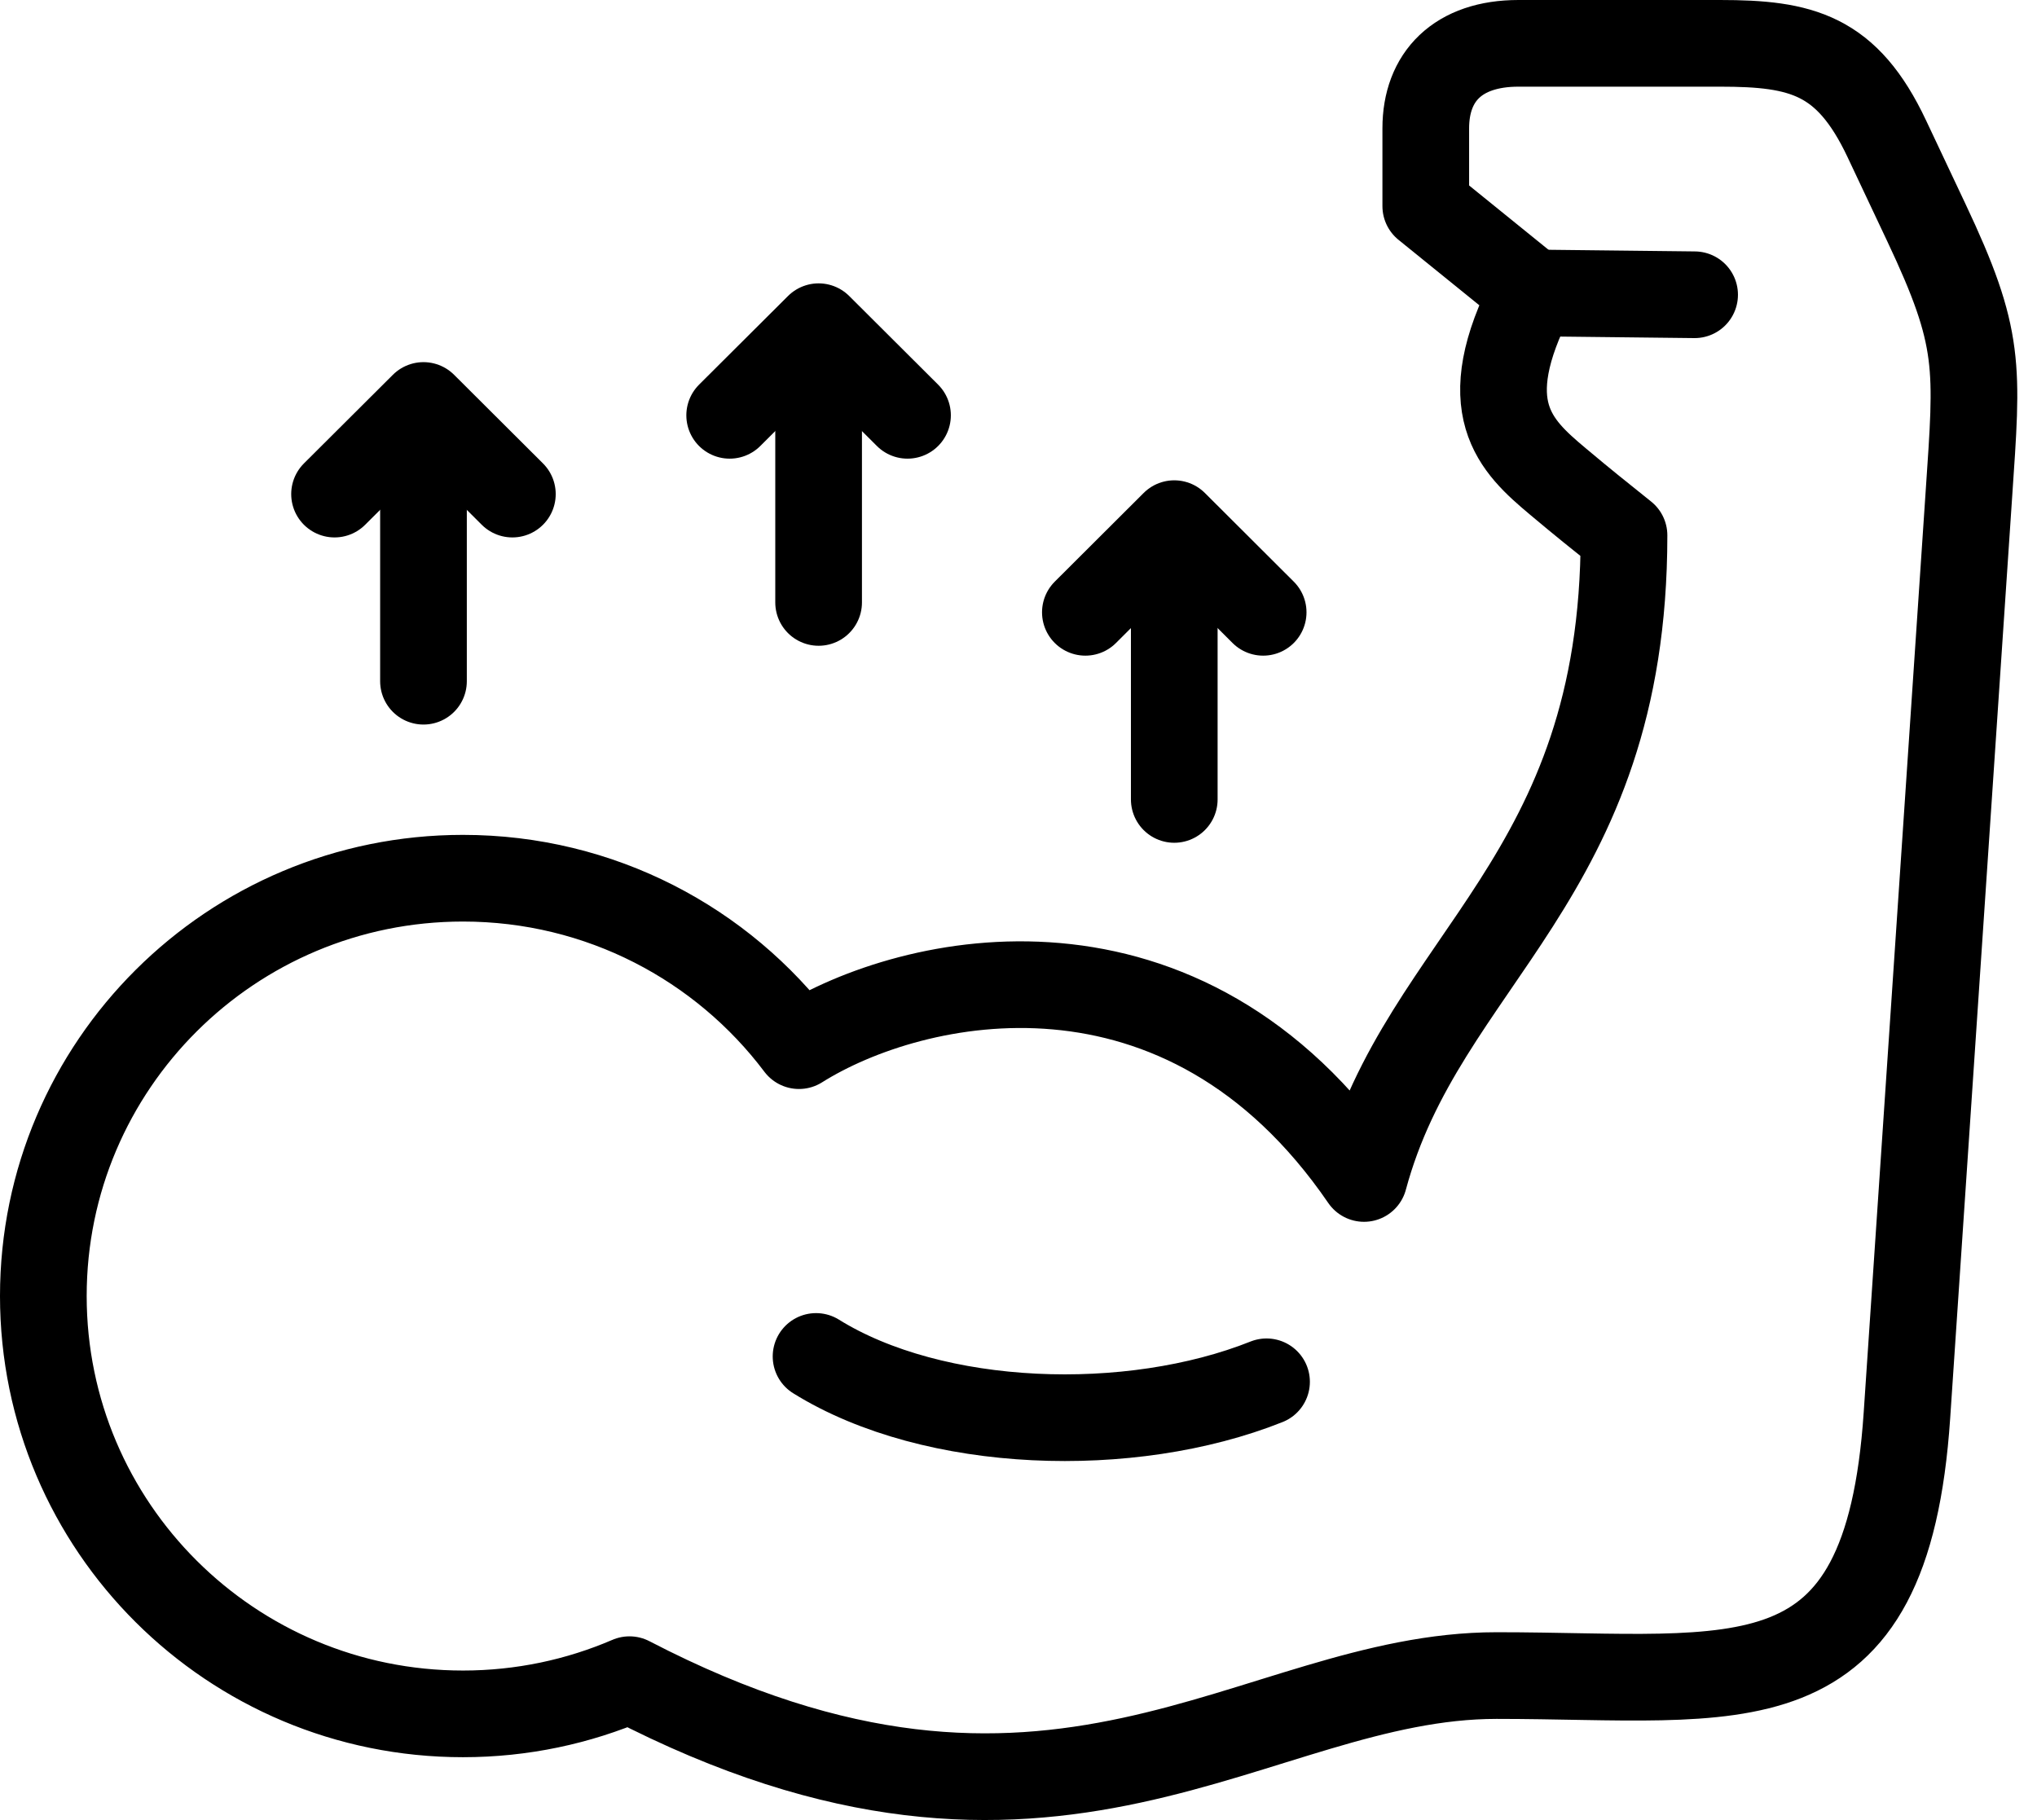
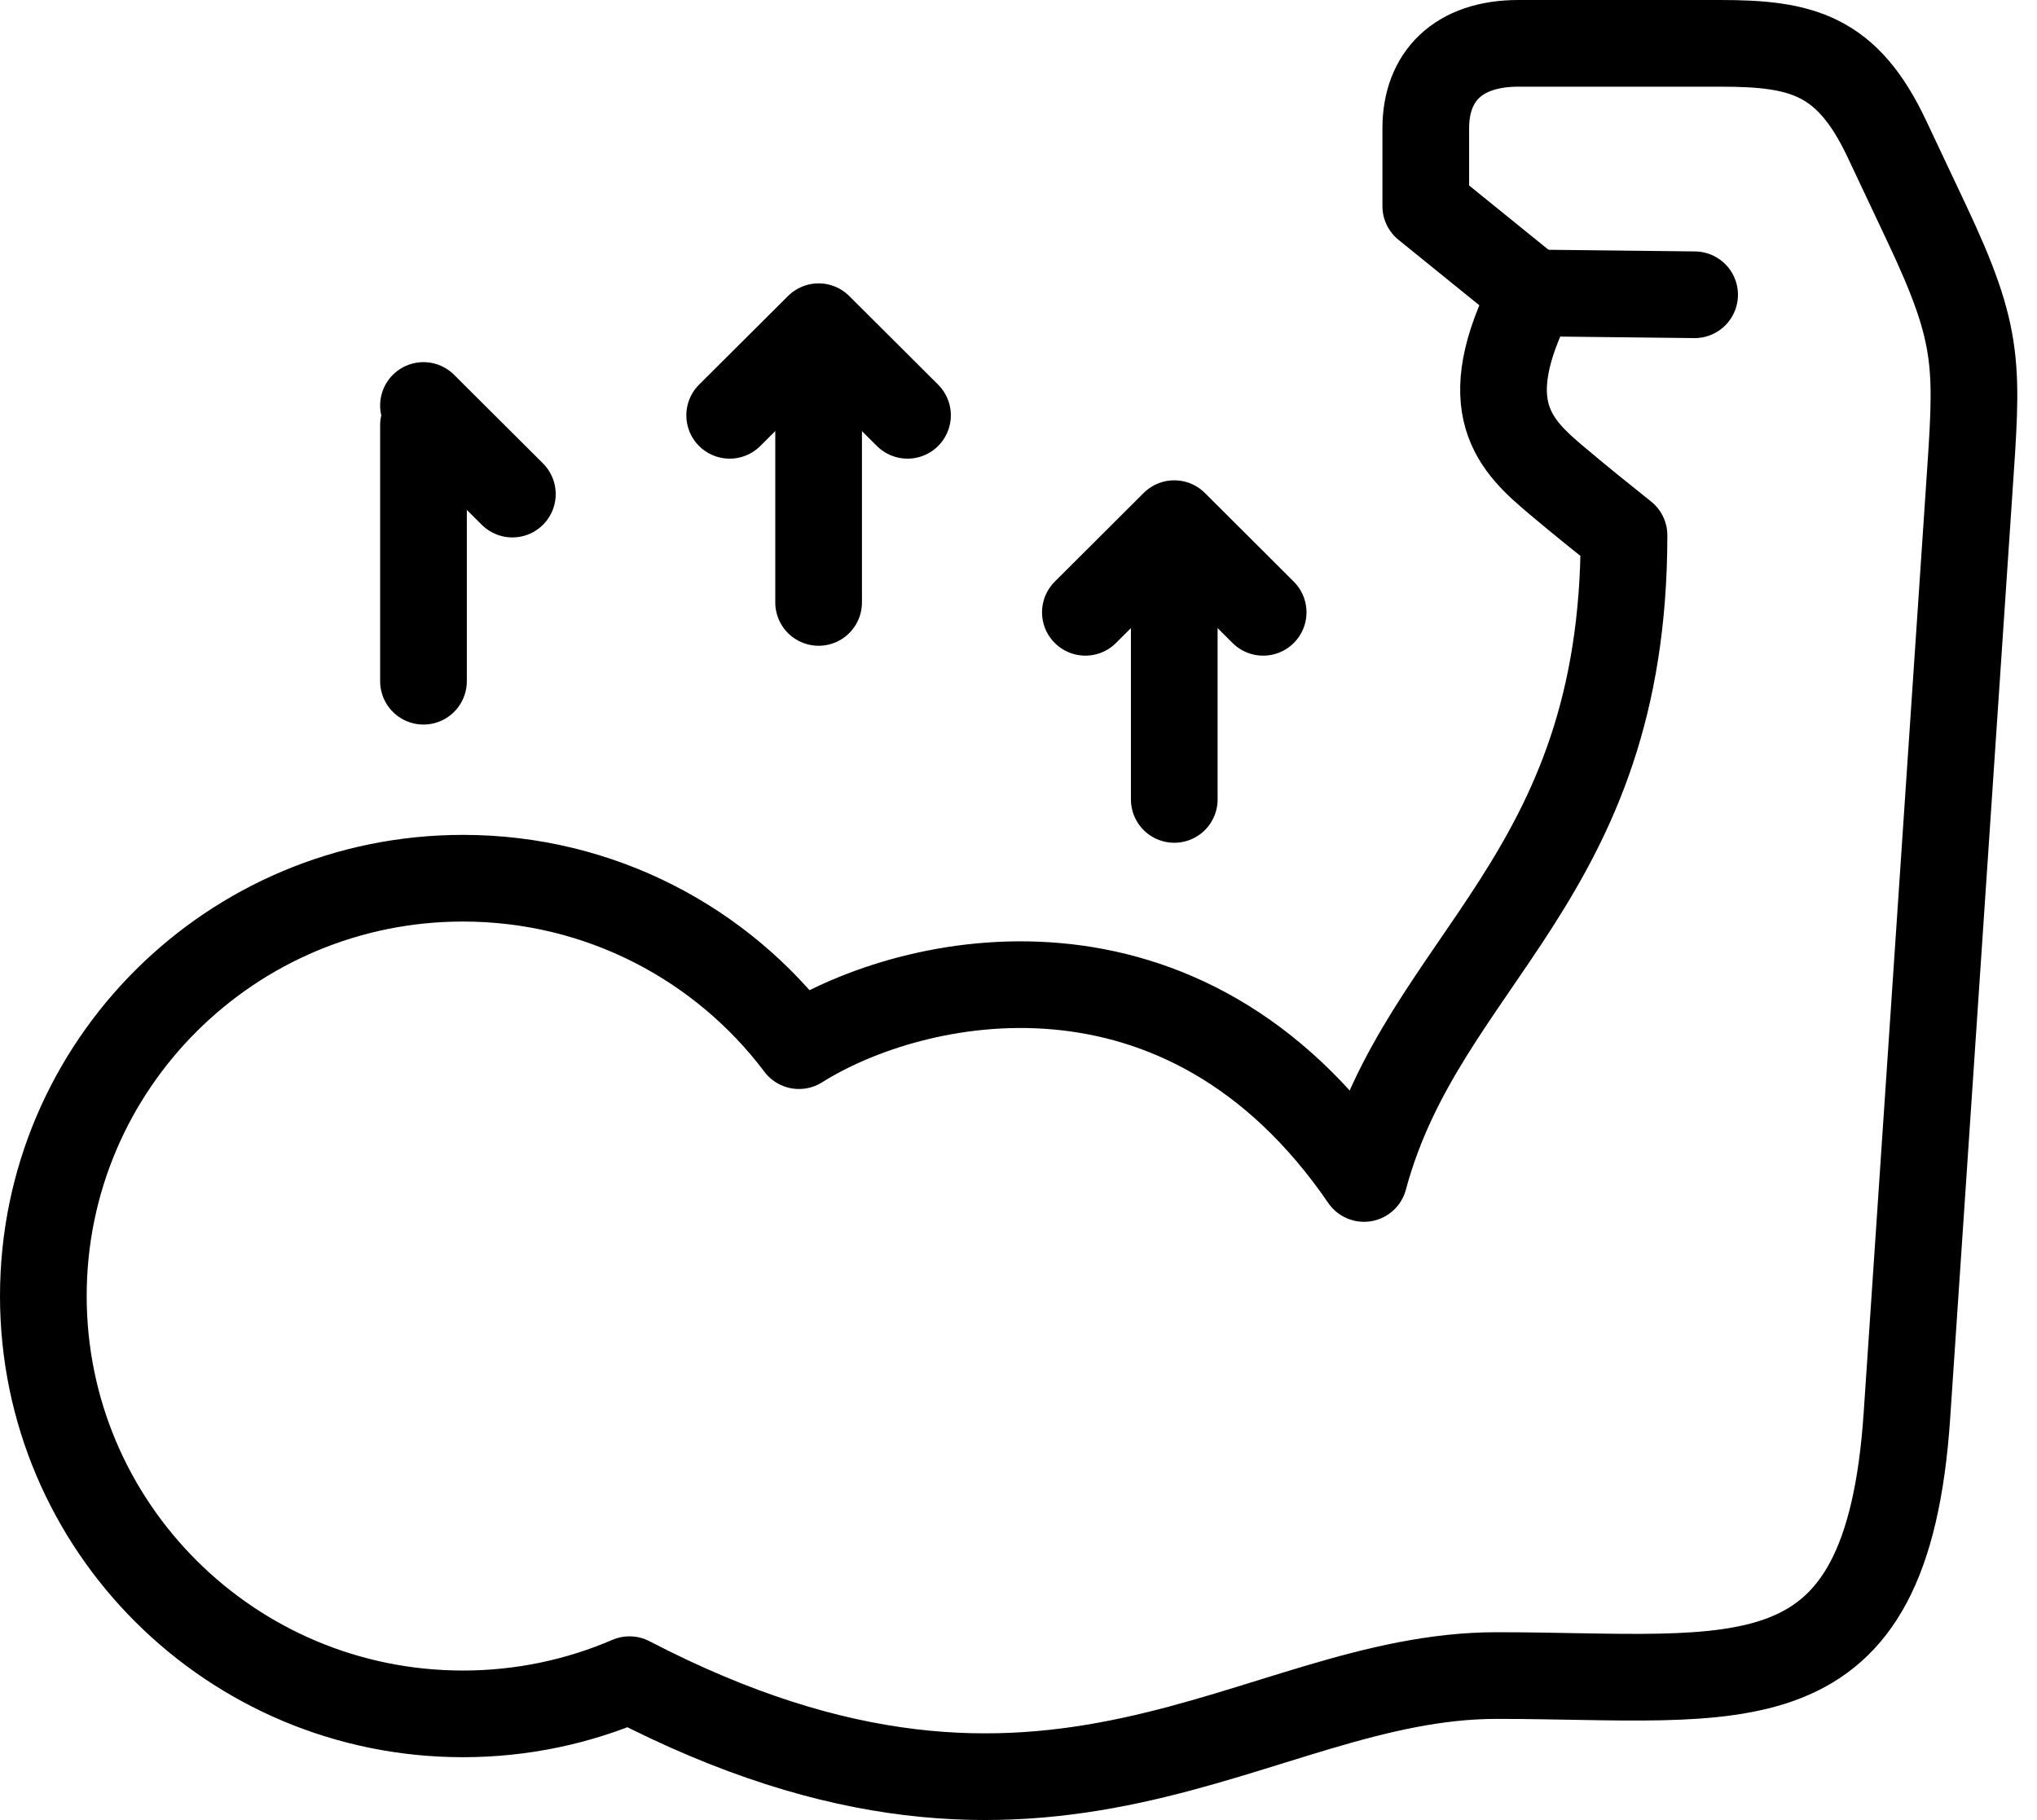
<svg xmlns="http://www.w3.org/2000/svg" fill="none" viewBox="0 0 47 42" height="42" width="47">
  <path stroke-linejoin="round" stroke-linecap="round" stroke-miterlimit="2.613" stroke-width="2" stroke="black" d="M39.1 6.802L35.37 6.76" />
  <path stroke-linejoin="round" stroke-linecap="round" stroke-miterlimit="2.613" stroke-width="2" stroke="black" d="M10.682 20.266C13.854 20.266 16.669 21.784 18.435 24.13C21.065 22.474 27.303 21.108 31.472 27.195C32.841 22.104 37.471 20.301 37.471 12.354C36.836 11.844 36.572 11.637 35.941 11.107C34.965 10.287 34.002 9.402 35.37 6.76C34.545 6.092 33.721 5.425 32.897 4.757C32.897 4.158 32.897 3.56 32.897 2.961C32.897 1.77 33.637 1 35.036 1C36.434 1 38.288 1 39.686 1C41.568 1 42.616 1.256 43.534 3.201C43.838 3.845 44.142 4.489 44.446 5.134C45.719 7.829 45.628 8.446 45.428 11.416L43.999 32.663C43.535 39.563 40.149 38.666 34.531 38.666C28.914 38.666 24.326 43.853 14.524 38.761C13.346 39.268 12.047 39.55 10.682 39.55C5.335 39.55 1 35.233 1 29.908C1 24.583 5.335 20.266 10.682 20.266Z" clip-rule="evenodd" fill-rule="evenodd" />
-   <path stroke-linejoin="round" stroke-linecap="round" stroke-miterlimit="2.613" stroke-width="2" stroke="black" d="M18.829 31.302C21.547 32.992 26.08 33.141 29.223 31.887" />
-   <path stroke-linejoin="round" stroke-linecap="round" stroke-miterlimit="2.613" stroke-width="2" stroke="black" d="M11.822 11.402L9.771 9.357L7.719 11.402" />
+   <path stroke-linejoin="round" stroke-linecap="round" stroke-miterlimit="2.613" stroke-width="2" stroke="black" d="M11.822 11.402L9.771 9.357" />
  <path stroke-linejoin="round" stroke-linecap="round" stroke-miterlimit="2.613" stroke-width="2" stroke="black" d="M9.771 9.812V15.72" />
  <path stroke-linejoin="round" stroke-linecap="round" stroke-miterlimit="2.613" stroke-width="2" stroke="black" d="M20.939 9.584L18.888 7.539L16.836 9.584" />
  <path stroke-linejoin="round" stroke-linecap="round" stroke-miterlimit="2.613" stroke-width="2" stroke="black" d="M18.888 7.993V13.902" />
  <path stroke-linejoin="round" stroke-linecap="round" stroke-miterlimit="2.613" stroke-width="2" stroke="black" d="M29.145 14.13L27.094 12.084L25.043 14.13" />
  <path stroke-linejoin="round" stroke-linecap="round" stroke-miterlimit="2.613" stroke-width="2" stroke="black" d="M27.094 12.539V18.448" />
</svg>